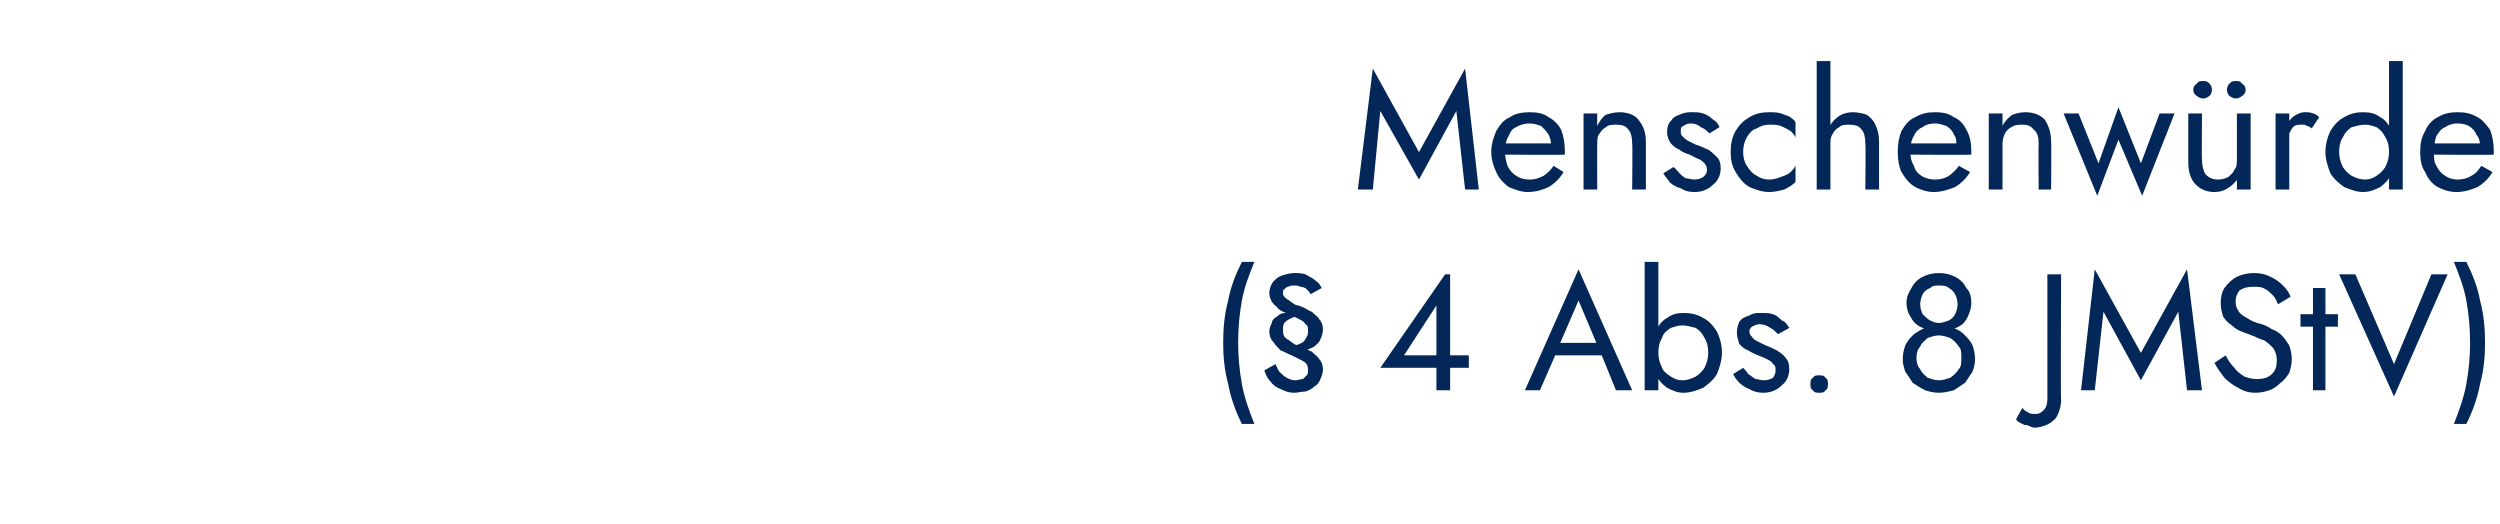
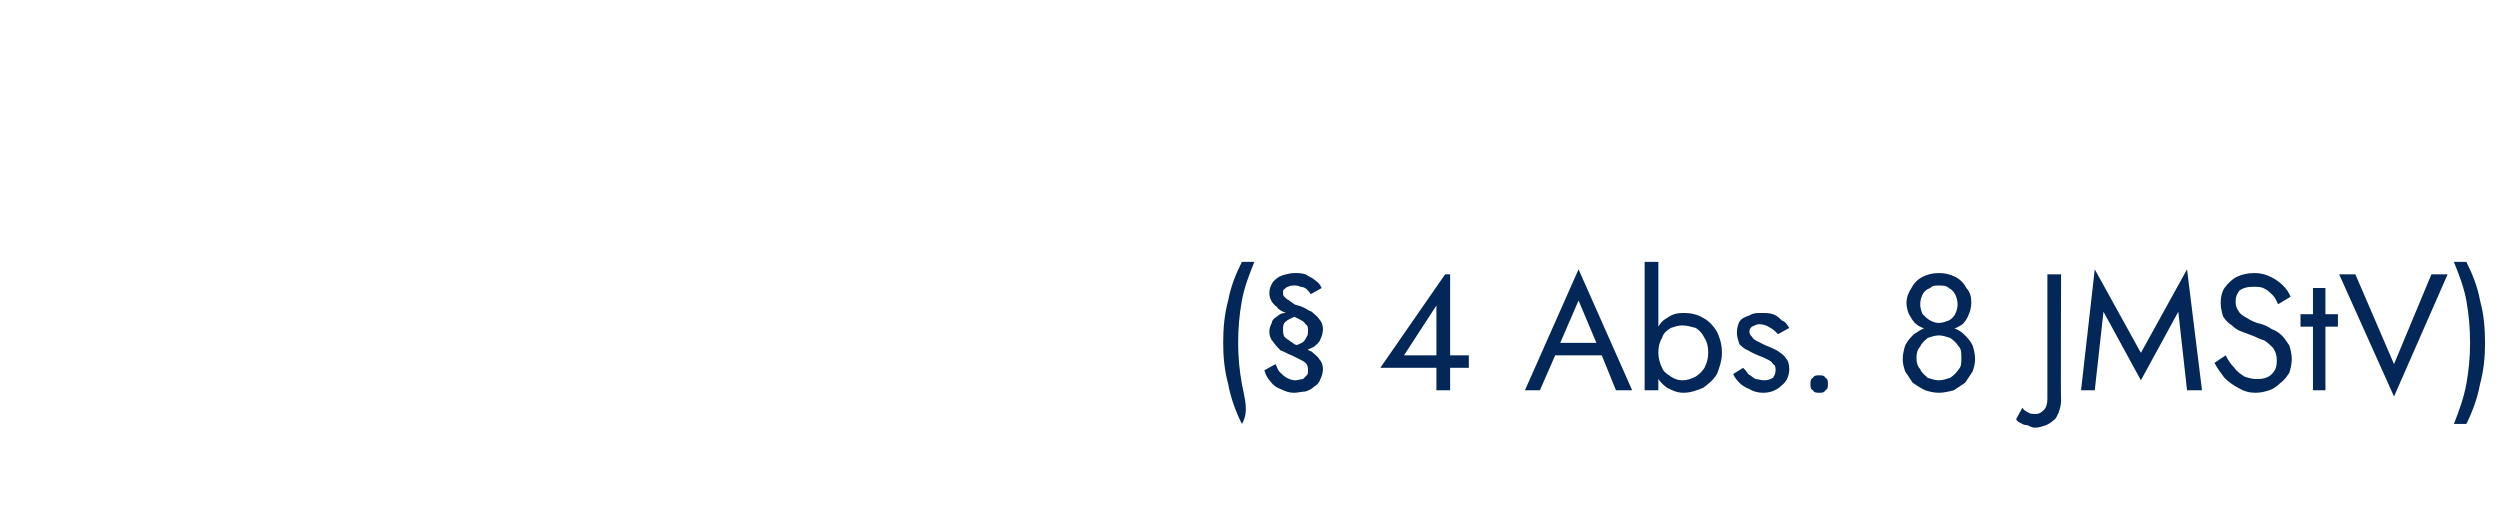
<svg xmlns="http://www.w3.org/2000/svg" version="1.1" width="200.5px" height="42px" viewBox="0 -1 200.5 42" style="top:-1px">
  <desc>Menschenw rde (§ 4 Abs. 8 JMStV)</desc>
  <defs />
  <g id="Polygon1166170">
-     <path d="M 99.6 20 C 99.1 21 98.7 22 98.5 23.1 C 98.2 24.2 98.1 25.3 98.1 26.5 C 98.1 27.6 98.2 28.7 98.5 29.8 C 98.7 30.9 99.1 32 99.6 33 C 99.6 33 100.6 33 100.6 33 C 100.2 32 99.8 30.9 99.6 29.8 C 99.4 28.7 99.3 27.6 99.3 26.5 C 99.3 25.3 99.4 24.2 99.6 23.1 C 99.8 22 100.2 21 100.6 20 C 100.6 20 99.6 20 99.6 20 Z M 105.1 22.6 C 105.1 22.6 106 22.1 106 22.1 C 105.9 21.9 105.8 21.7 105.5 21.5 C 105.3 21.3 105 21.2 104.7 21 C 104.4 20.9 104.1 20.9 103.8 20.9 C 103.5 20.9 103.1 21 102.8 21.1 C 102.5 21.2 102.3 21.4 102.1 21.6 C 101.9 21.9 101.8 22.2 101.8 22.5 C 101.8 22.8 101.9 23 102 23.2 C 102.1 23.3 102.2 23.5 102.4 23.6 C 102.5 23.8 102.7 23.9 102.9 24 C 103.1 24.1 103.4 24.2 103.6 24.3 C 103.8 24.4 104 24.5 104.2 24.6 C 104.4 24.7 104.6 24.8 104.7 25 C 104.9 25.1 104.9 25.3 104.9 25.5 C 104.9 25.7 104.9 25.9 104.8 26 C 104.7 26.2 104.6 26.4 104.4 26.5 C 104.2 26.6 104 26.7 103.8 26.7 C 103.8 26.7 103.8 27.1 103.8 27.1 C 104.1 27.1 104.4 27.1 104.7 27.1 C 105 27 105.2 26.9 105.4 26.8 C 105.6 26.6 105.8 26.5 105.9 26.2 C 106 26 106.1 25.7 106.1 25.4 C 106.1 25.1 106 24.8 105.8 24.6 C 105.7 24.4 105.4 24.2 105.2 24 C 104.9 23.9 104.7 23.7 104.4 23.6 C 104.2 23.5 104 23.5 103.8 23.4 C 103.7 23.3 103.5 23.2 103.4 23.1 C 103.2 23 103.1 22.9 103 22.8 C 102.9 22.7 102.9 22.6 102.9 22.5 C 102.9 22.4 102.9 22.2 103 22.2 C 103.1 22.1 103.2 22 103.3 22 C 103.5 21.9 103.6 21.9 103.8 21.9 C 104 21.9 104.1 21.9 104.3 22 C 104.5 22 104.7 22.1 104.8 22.2 C 104.9 22.3 105.1 22.5 105.1 22.6 Z M 102.3 28.2 C 102.3 28.2 101.4 28.7 101.4 28.7 C 101.5 29 101.6 29.3 101.9 29.6 C 102.1 29.9 102.4 30.1 102.7 30.2 C 103.1 30.4 103.4 30.5 103.8 30.5 C 104.1 30.5 104.4 30.4 104.7 30.4 C 105 30.3 105.2 30.2 105.4 30 C 105.6 29.9 105.8 29.7 105.9 29.4 C 106 29.2 106.1 28.9 106.1 28.6 C 106.1 28.3 106 28 105.8 27.8 C 105.7 27.6 105.4 27.4 105.2 27.2 C 104.9 27.1 104.7 26.9 104.4 26.8 C 104.2 26.7 104 26.7 103.8 26.6 C 103.7 26.5 103.5 26.4 103.4 26.3 C 103.2 26.2 103.1 26.1 103 26 C 102.9 25.8 102.9 25.6 102.9 25.4 C 102.9 25.2 102.9 25.1 103 24.9 C 103.1 24.8 103.2 24.7 103.4 24.6 C 103.6 24.5 103.8 24.4 104.1 24.3 C 104.1 24.3 104.1 23.9 104.1 23.9 C 103.7 23.9 103.3 24 103.1 24.1 C 102.8 24.1 102.6 24.2 102.4 24.4 C 102.2 24.5 102 24.7 102 24.9 C 101.9 25.1 101.8 25.3 101.8 25.6 C 101.8 25.9 101.9 26.2 102.1 26.4 C 102.3 26.7 102.5 26.9 102.7 27.1 C 103 27.2 103.3 27.4 103.6 27.5 C 103.8 27.6 104 27.7 104.2 27.8 C 104.4 27.9 104.6 28 104.7 28.1 C 104.9 28.3 104.9 28.5 104.9 28.7 C 104.9 28.9 104.9 29 104.8 29.1 C 104.7 29.2 104.6 29.3 104.5 29.4 C 104.3 29.4 104.1 29.5 103.9 29.5 C 103.6 29.5 103.4 29.4 103.2 29.3 C 103 29.2 102.8 29 102.6 28.8 C 102.5 28.7 102.4 28.4 102.3 28.2 Z M 110.7 28.5 L 117.8 28.5 L 117.8 27.5 L 115.9 27.5 L 115.7 27.5 L 112.6 27.5 L 115.2 23.5 L 115.2 27.8 L 115.2 28 L 115.2 30.3 L 116.3 30.3 L 116.3 21 L 115.9 21 L 110.7 28.5 Z M 124.1 27.5 L 129.1 27.5 L 128.7 26.5 L 124.5 26.5 L 124.1 27.5 Z M 126.6 23.1 L 128.2 26.9 L 128.3 27.1 L 129.6 30.3 L 130.9 30.3 L 126.6 20.6 L 122.3 30.3 L 123.5 30.3 L 124.9 27.1 L 125 26.8 L 126.6 23.1 Z M 133 20 L 131.9 20 L 131.9 30.3 L 133 30.3 L 133 20 Z M 138.1 27.3 C 138.1 26.6 137.9 26 137.7 25.6 C 137.4 25.1 137 24.7 136.6 24.5 C 136.1 24.2 135.6 24.1 135 24.1 C 134.5 24.1 134.1 24.2 133.7 24.5 C 133.3 24.7 133 25.1 132.8 25.6 C 132.6 26 132.5 26.6 132.5 27.3 C 132.5 27.9 132.6 28.5 132.8 29 C 133 29.5 133.3 29.8 133.7 30.1 C 134.1 30.3 134.5 30.5 135 30.5 C 135.6 30.5 136.1 30.3 136.6 30.1 C 137 29.8 137.4 29.5 137.7 29 C 137.9 28.5 138.1 27.9 138.1 27.3 Z M 137 27.3 C 137 27.7 136.9 28.1 136.7 28.5 C 136.5 28.8 136.3 29 136 29.2 C 135.6 29.4 135.3 29.5 134.9 29.5 C 134.6 29.5 134.3 29.4 134 29.2 C 133.7 29 133.4 28.8 133.3 28.5 C 133.1 28.1 133 27.7 133 27.3 C 133 26.8 133.1 26.4 133.3 26.1 C 133.4 25.7 133.7 25.5 134 25.3 C 134.3 25.2 134.6 25.1 134.9 25.1 C 135.3 25.1 135.6 25.2 136 25.3 C 136.3 25.5 136.5 25.7 136.7 26.1 C 136.9 26.4 137 26.8 137 27.3 Z M 139.8 28.5 C 139.8 28.5 139 29 139 29 C 139.1 29.2 139.2 29.4 139.5 29.7 C 139.7 29.9 140 30.1 140.3 30.2 C 140.6 30.4 141 30.5 141.4 30.5 C 142 30.5 142.5 30.3 142.9 29.9 C 143.3 29.6 143.5 29.1 143.5 28.6 C 143.5 28.2 143.4 27.9 143.2 27.7 C 143.1 27.5 142.8 27.3 142.5 27.1 C 142.3 27 141.9 26.8 141.6 26.7 C 141.4 26.6 141.2 26.5 141 26.4 C 140.8 26.3 140.6 26.2 140.5 26 C 140.4 25.9 140.3 25.8 140.3 25.6 C 140.3 25.4 140.4 25.3 140.5 25.2 C 140.7 25.1 140.9 25 141.1 25 C 141.4 25 141.7 25.1 142 25.3 C 142.2 25.4 142.4 25.6 142.6 25.8 C 142.6 25.8 143.5 25.3 143.5 25.3 C 143.3 25 143.2 24.8 142.9 24.7 C 142.7 24.5 142.5 24.3 142.2 24.2 C 141.9 24.1 141.6 24.1 141.2 24.1 C 140.9 24.1 140.6 24.1 140.3 24.3 C 140 24.4 139.7 24.5 139.5 24.8 C 139.4 25 139.3 25.3 139.3 25.7 C 139.3 26 139.4 26.3 139.5 26.6 C 139.7 26.8 139.9 27 140.2 27.1 C 140.5 27.3 140.8 27.4 141 27.5 C 141.3 27.6 141.5 27.7 141.7 27.8 C 141.9 27.9 142.1 28 142.2 28.2 C 142.4 28.3 142.4 28.5 142.4 28.7 C 142.4 29 142.3 29.1 142.2 29.3 C 142 29.4 141.8 29.5 141.5 29.5 C 141.2 29.5 141 29.4 140.8 29.4 C 140.6 29.3 140.4 29.1 140.2 29 C 140.1 28.8 139.9 28.6 139.8 28.5 Z M 145.2 29.8 C 145.2 30 145.2 30.2 145.4 30.3 C 145.5 30.5 145.7 30.5 145.9 30.5 C 146.1 30.5 146.3 30.5 146.4 30.3 C 146.6 30.2 146.6 30 146.6 29.8 C 146.6 29.6 146.6 29.4 146.4 29.3 C 146.3 29.1 146.1 29.1 145.9 29.1 C 145.7 29.1 145.5 29.1 145.4 29.3 C 145.2 29.4 145.2 29.6 145.2 29.8 Z M 152.9 23.3 C 152.9 23.6 153 24 153.1 24.2 C 153.3 24.5 153.4 24.8 153.7 25 C 153.9 25.2 154.2 25.3 154.5 25.4 C 154.8 25.6 155.1 25.6 155.5 25.6 C 155.9 25.6 156.2 25.6 156.6 25.4 C 156.9 25.3 157.1 25.2 157.4 25 C 157.6 24.8 157.8 24.5 157.9 24.2 C 158 24 158.1 23.6 158.1 23.3 C 158.1 22.8 158 22.4 157.7 22.1 C 157.5 21.7 157.2 21.4 156.8 21.2 C 156.4 21 156 20.9 155.5 20.9 C 155 20.9 154.6 21 154.2 21.2 C 153.8 21.4 153.5 21.7 153.3 22.1 C 153.1 22.4 152.9 22.8 152.9 23.3 Z M 154 23.4 C 154 23.1 154.1 22.8 154.2 22.6 C 154.3 22.4 154.5 22.2 154.8 22.1 C 155 21.9 155.2 21.9 155.5 21.9 C 155.8 21.9 156.1 21.9 156.3 22.1 C 156.5 22.2 156.7 22.4 156.8 22.6 C 156.9 22.8 157 23.1 157 23.4 C 157 23.7 156.9 24 156.8 24.2 C 156.7 24.4 156.5 24.6 156.3 24.7 C 156 24.8 155.8 24.9 155.5 24.9 C 155.2 24.9 155 24.8 154.8 24.7 C 154.6 24.6 154.4 24.4 154.2 24.2 C 154.1 24 154 23.7 154 23.4 Z M 152.6 27.8 C 152.6 28.2 152.7 28.5 152.8 28.8 C 153 29.1 153.2 29.4 153.4 29.7 C 153.7 29.9 154 30.1 154.4 30.3 C 154.7 30.4 155.1 30.5 155.5 30.5 C 155.9 30.5 156.3 30.4 156.7 30.3 C 157 30.1 157.3 29.9 157.6 29.7 C 157.8 29.4 158 29.1 158.2 28.8 C 158.3 28.5 158.4 28.2 158.4 27.8 C 158.4 27.4 158.3 27 158.2 26.7 C 158 26.3 157.8 26.1 157.5 25.8 C 157.3 25.6 157 25.4 156.6 25.3 C 156.3 25.2 155.9 25.1 155.5 25.1 C 155.1 25.1 154.8 25.2 154.4 25.3 C 154.1 25.4 153.8 25.6 153.5 25.8 C 153.2 26.1 153 26.3 152.8 26.7 C 152.7 27 152.6 27.4 152.6 27.8 Z M 153.7 27.7 C 153.7 27.3 153.8 27 154 26.8 C 154.1 26.5 154.4 26.3 154.6 26.1 C 154.9 26 155.2 25.9 155.5 25.9 C 155.8 25.9 156.1 26 156.4 26.1 C 156.7 26.3 156.9 26.5 157.1 26.8 C 157.3 27 157.3 27.3 157.3 27.7 C 157.3 28.1 157.3 28.4 157.1 28.6 C 156.9 28.9 156.7 29.1 156.4 29.3 C 156.1 29.4 155.8 29.5 155.5 29.5 C 155.2 29.5 154.9 29.4 154.6 29.3 C 154.4 29.1 154.1 28.9 154 28.6 C 153.8 28.4 153.7 28.1 153.7 27.7 Z M 162.2 31.7 C 162.2 31.7 161.7 32.6 161.7 32.6 C 161.7 32.7 161.8 32.8 162 32.9 C 162.2 33 162.3 33.1 162.6 33.1 C 162.8 33.2 163 33.3 163.2 33.3 C 163.5 33.3 163.8 33.2 164.1 33.1 C 164.3 33 164.5 32.9 164.7 32.7 C 164.9 32.6 165 32.3 165.1 32.1 C 165.2 31.8 165.3 31.5 165.3 31.1 C 165.26 31.13 165.3 21 165.3 21 L 164.2 21 C 164.2 21 164.2 31 164.2 31 C 164.2 31.4 164.1 31.7 163.9 31.9 C 163.7 32.1 163.5 32.2 163.3 32.2 C 163.1 32.2 162.8 32.2 162.7 32.1 C 162.5 32 162.3 31.9 162.2 31.7 Z M 168.7 24 L 171.7 29.5 L 174.7 24 L 175.4 30.3 L 176.6 30.3 L 175.4 20.6 L 171.7 27.3 L 168 20.6 L 166.9 30.3 L 168 30.3 L 168.7 24 Z M 178.5 27.5 C 178.5 27.5 177.6 28.1 177.6 28.1 C 177.8 28.5 178.1 28.9 178.4 29.3 C 178.7 29.6 179.1 29.9 179.5 30.1 C 180 30.4 180.4 30.5 180.9 30.5 C 181.3 30.5 181.7 30.4 182 30.3 C 182.3 30.2 182.6 30 182.9 29.7 C 183.2 29.5 183.4 29.2 183.6 28.9 C 183.7 28.6 183.8 28.2 183.8 27.8 C 183.8 27.4 183.7 27 183.6 26.7 C 183.4 26.4 183.2 26.1 183 25.9 C 182.8 25.7 182.5 25.5 182.2 25.4 C 181.9 25.2 181.7 25.1 181.4 25 C 180.9 24.9 180.5 24.7 180.2 24.5 C 179.8 24.3 179.6 24.1 179.5 23.9 C 179.3 23.6 179.3 23.4 179.3 23.1 C 179.3 22.8 179.4 22.6 179.6 22.3 C 179.9 22.1 180.2 22 180.7 22 C 181.1 22 181.4 22 181.7 22.2 C 181.9 22.3 182.1 22.5 182.3 22.7 C 182.5 22.9 182.6 23.2 182.7 23.4 C 182.7 23.4 183.7 22.8 183.7 22.8 C 183.6 22.5 183.4 22.2 183.1 21.9 C 182.8 21.6 182.5 21.4 182.1 21.2 C 181.7 21 181.3 20.9 180.8 20.9 C 180.3 20.9 179.8 21 179.4 21.2 C 179 21.4 178.7 21.7 178.4 22.1 C 178.2 22.4 178.1 22.8 178.1 23.3 C 178.1 23.7 178.2 24.1 178.3 24.4 C 178.5 24.7 178.7 24.9 179 25.1 C 179.2 25.3 179.5 25.5 179.8 25.6 C 180.1 25.7 180.3 25.8 180.6 25.9 C 180.9 26 181.2 26.2 181.6 26.3 C 181.9 26.5 182.1 26.7 182.3 26.9 C 182.5 27.2 182.6 27.5 182.6 27.9 C 182.6 28.4 182.5 28.7 182.2 29 C 181.9 29.3 181.5 29.4 181 29.4 C 180.6 29.4 180.3 29.3 180 29.2 C 179.7 29 179.4 28.8 179.2 28.5 C 178.9 28.2 178.7 27.9 178.5 27.5 Z M 184.5 24.2 L 184.5 25.2 L 187.5 25.2 L 187.5 24.2 L 184.5 24.2 Z M 185.5 22.1 L 185.5 30.3 L 186.5 30.3 L 186.5 22.1 L 185.5 22.1 Z M 192 28.2 L 188.9 21 L 187.6 21 L 192 30.8 L 196.3 21 L 195 21 L 192 28.2 Z M 197.8 33 C 198.3 32 198.7 30.9 198.9 29.8 C 199.2 28.7 199.3 27.6 199.3 26.5 C 199.3 25.3 199.2 24.2 198.9 23.1 C 198.7 22 198.3 21 197.8 20 C 197.8 20 196.8 20 196.8 20 C 197.2 21 197.6 22 197.8 23.1 C 198 24.2 198.1 25.3 198.1 26.5 C 198.1 27.6 198 28.7 197.8 29.8 C 197.6 30.9 197.2 32 196.8 33 C 196.8 33 197.8 33 197.8 33 Z " stroke="none" fill="#022758" />
+     <path d="M 99.6 20 C 99.1 21 98.7 22 98.5 23.1 C 98.2 24.2 98.1 25.3 98.1 26.5 C 98.1 27.6 98.2 28.7 98.5 29.8 C 98.7 30.9 99.1 32 99.6 33 C 100.2 32 99.8 30.9 99.6 29.8 C 99.4 28.7 99.3 27.6 99.3 26.5 C 99.3 25.3 99.4 24.2 99.6 23.1 C 99.8 22 100.2 21 100.6 20 C 100.6 20 99.6 20 99.6 20 Z M 105.1 22.6 C 105.1 22.6 106 22.1 106 22.1 C 105.9 21.9 105.8 21.7 105.5 21.5 C 105.3 21.3 105 21.2 104.7 21 C 104.4 20.9 104.1 20.9 103.8 20.9 C 103.5 20.9 103.1 21 102.8 21.1 C 102.5 21.2 102.3 21.4 102.1 21.6 C 101.9 21.9 101.8 22.2 101.8 22.5 C 101.8 22.8 101.9 23 102 23.2 C 102.1 23.3 102.2 23.5 102.4 23.6 C 102.5 23.8 102.7 23.9 102.9 24 C 103.1 24.1 103.4 24.2 103.6 24.3 C 103.8 24.4 104 24.5 104.2 24.6 C 104.4 24.7 104.6 24.8 104.7 25 C 104.9 25.1 104.9 25.3 104.9 25.5 C 104.9 25.7 104.9 25.9 104.8 26 C 104.7 26.2 104.6 26.4 104.4 26.5 C 104.2 26.6 104 26.7 103.8 26.7 C 103.8 26.7 103.8 27.1 103.8 27.1 C 104.1 27.1 104.4 27.1 104.7 27.1 C 105 27 105.2 26.9 105.4 26.8 C 105.6 26.6 105.8 26.5 105.9 26.2 C 106 26 106.1 25.7 106.1 25.4 C 106.1 25.1 106 24.8 105.8 24.6 C 105.7 24.4 105.4 24.2 105.2 24 C 104.9 23.9 104.7 23.7 104.4 23.6 C 104.2 23.5 104 23.5 103.8 23.4 C 103.7 23.3 103.5 23.2 103.4 23.1 C 103.2 23 103.1 22.9 103 22.8 C 102.9 22.7 102.9 22.6 102.9 22.5 C 102.9 22.4 102.9 22.2 103 22.2 C 103.1 22.1 103.2 22 103.3 22 C 103.5 21.9 103.6 21.9 103.8 21.9 C 104 21.9 104.1 21.9 104.3 22 C 104.5 22 104.7 22.1 104.8 22.2 C 104.9 22.3 105.1 22.5 105.1 22.6 Z M 102.3 28.2 C 102.3 28.2 101.4 28.7 101.4 28.7 C 101.5 29 101.6 29.3 101.9 29.6 C 102.1 29.9 102.4 30.1 102.7 30.2 C 103.1 30.4 103.4 30.5 103.8 30.5 C 104.1 30.5 104.4 30.4 104.7 30.4 C 105 30.3 105.2 30.2 105.4 30 C 105.6 29.9 105.8 29.7 105.9 29.4 C 106 29.2 106.1 28.9 106.1 28.6 C 106.1 28.3 106 28 105.8 27.8 C 105.7 27.6 105.4 27.4 105.2 27.2 C 104.9 27.1 104.7 26.9 104.4 26.8 C 104.2 26.7 104 26.7 103.8 26.6 C 103.7 26.5 103.5 26.4 103.4 26.3 C 103.2 26.2 103.1 26.1 103 26 C 102.9 25.8 102.9 25.6 102.9 25.4 C 102.9 25.2 102.9 25.1 103 24.9 C 103.1 24.8 103.2 24.7 103.4 24.6 C 103.6 24.5 103.8 24.4 104.1 24.3 C 104.1 24.3 104.1 23.9 104.1 23.9 C 103.7 23.9 103.3 24 103.1 24.1 C 102.8 24.1 102.6 24.2 102.4 24.4 C 102.2 24.5 102 24.7 102 24.9 C 101.9 25.1 101.8 25.3 101.8 25.6 C 101.8 25.9 101.9 26.2 102.1 26.4 C 102.3 26.7 102.5 26.9 102.7 27.1 C 103 27.2 103.3 27.4 103.6 27.5 C 103.8 27.6 104 27.7 104.2 27.8 C 104.4 27.9 104.6 28 104.7 28.1 C 104.9 28.3 104.9 28.5 104.9 28.7 C 104.9 28.9 104.9 29 104.8 29.1 C 104.7 29.2 104.6 29.3 104.5 29.4 C 104.3 29.4 104.1 29.5 103.9 29.5 C 103.6 29.5 103.4 29.4 103.2 29.3 C 103 29.2 102.8 29 102.6 28.8 C 102.5 28.7 102.4 28.4 102.3 28.2 Z M 110.7 28.5 L 117.8 28.5 L 117.8 27.5 L 115.9 27.5 L 115.7 27.5 L 112.6 27.5 L 115.2 23.5 L 115.2 27.8 L 115.2 28 L 115.2 30.3 L 116.3 30.3 L 116.3 21 L 115.9 21 L 110.7 28.5 Z M 124.1 27.5 L 129.1 27.5 L 128.7 26.5 L 124.5 26.5 L 124.1 27.5 Z M 126.6 23.1 L 128.2 26.9 L 128.3 27.1 L 129.6 30.3 L 130.9 30.3 L 126.6 20.6 L 122.3 30.3 L 123.5 30.3 L 124.9 27.1 L 125 26.8 L 126.6 23.1 Z M 133 20 L 131.9 20 L 131.9 30.3 L 133 30.3 L 133 20 Z M 138.1 27.3 C 138.1 26.6 137.9 26 137.7 25.6 C 137.4 25.1 137 24.7 136.6 24.5 C 136.1 24.2 135.6 24.1 135 24.1 C 134.5 24.1 134.1 24.2 133.7 24.5 C 133.3 24.7 133 25.1 132.8 25.6 C 132.6 26 132.5 26.6 132.5 27.3 C 132.5 27.9 132.6 28.5 132.8 29 C 133 29.5 133.3 29.8 133.7 30.1 C 134.1 30.3 134.5 30.5 135 30.5 C 135.6 30.5 136.1 30.3 136.6 30.1 C 137 29.8 137.4 29.5 137.7 29 C 137.9 28.5 138.1 27.9 138.1 27.3 Z M 137 27.3 C 137 27.7 136.9 28.1 136.7 28.5 C 136.5 28.8 136.3 29 136 29.2 C 135.6 29.4 135.3 29.5 134.9 29.5 C 134.6 29.5 134.3 29.4 134 29.2 C 133.7 29 133.4 28.8 133.3 28.5 C 133.1 28.1 133 27.7 133 27.3 C 133 26.8 133.1 26.4 133.3 26.1 C 133.4 25.7 133.7 25.5 134 25.3 C 134.3 25.2 134.6 25.1 134.9 25.1 C 135.3 25.1 135.6 25.2 136 25.3 C 136.3 25.5 136.5 25.7 136.7 26.1 C 136.9 26.4 137 26.8 137 27.3 Z M 139.8 28.5 C 139.8 28.5 139 29 139 29 C 139.1 29.2 139.2 29.4 139.5 29.7 C 139.7 29.9 140 30.1 140.3 30.2 C 140.6 30.4 141 30.5 141.4 30.5 C 142 30.5 142.5 30.3 142.9 29.9 C 143.3 29.6 143.5 29.1 143.5 28.6 C 143.5 28.2 143.4 27.9 143.2 27.7 C 143.1 27.5 142.8 27.3 142.5 27.1 C 142.3 27 141.9 26.8 141.6 26.7 C 141.4 26.6 141.2 26.5 141 26.4 C 140.8 26.3 140.6 26.2 140.5 26 C 140.4 25.9 140.3 25.8 140.3 25.6 C 140.3 25.4 140.4 25.3 140.5 25.2 C 140.7 25.1 140.9 25 141.1 25 C 141.4 25 141.7 25.1 142 25.3 C 142.2 25.4 142.4 25.6 142.6 25.8 C 142.6 25.8 143.5 25.3 143.5 25.3 C 143.3 25 143.2 24.8 142.9 24.7 C 142.7 24.5 142.5 24.3 142.2 24.2 C 141.9 24.1 141.6 24.1 141.2 24.1 C 140.9 24.1 140.6 24.1 140.3 24.3 C 140 24.4 139.7 24.5 139.5 24.8 C 139.4 25 139.3 25.3 139.3 25.7 C 139.3 26 139.4 26.3 139.5 26.6 C 139.7 26.8 139.9 27 140.2 27.1 C 140.5 27.3 140.8 27.4 141 27.5 C 141.3 27.6 141.5 27.7 141.7 27.8 C 141.9 27.9 142.1 28 142.2 28.2 C 142.4 28.3 142.4 28.5 142.4 28.7 C 142.4 29 142.3 29.1 142.2 29.3 C 142 29.4 141.8 29.5 141.5 29.5 C 141.2 29.5 141 29.4 140.8 29.4 C 140.6 29.3 140.4 29.1 140.2 29 C 140.1 28.8 139.9 28.6 139.8 28.5 Z M 145.2 29.8 C 145.2 30 145.2 30.2 145.4 30.3 C 145.5 30.5 145.7 30.5 145.9 30.5 C 146.1 30.5 146.3 30.5 146.4 30.3 C 146.6 30.2 146.6 30 146.6 29.8 C 146.6 29.6 146.6 29.4 146.4 29.3 C 146.3 29.1 146.1 29.1 145.9 29.1 C 145.7 29.1 145.5 29.1 145.4 29.3 C 145.2 29.4 145.2 29.6 145.2 29.8 Z M 152.9 23.3 C 152.9 23.6 153 24 153.1 24.2 C 153.3 24.5 153.4 24.8 153.7 25 C 153.9 25.2 154.2 25.3 154.5 25.4 C 154.8 25.6 155.1 25.6 155.5 25.6 C 155.9 25.6 156.2 25.6 156.6 25.4 C 156.9 25.3 157.1 25.2 157.4 25 C 157.6 24.8 157.8 24.5 157.9 24.2 C 158 24 158.1 23.6 158.1 23.3 C 158.1 22.8 158 22.4 157.7 22.1 C 157.5 21.7 157.2 21.4 156.8 21.2 C 156.4 21 156 20.9 155.5 20.9 C 155 20.9 154.6 21 154.2 21.2 C 153.8 21.4 153.5 21.7 153.3 22.1 C 153.1 22.4 152.9 22.8 152.9 23.3 Z M 154 23.4 C 154 23.1 154.1 22.8 154.2 22.6 C 154.3 22.4 154.5 22.2 154.8 22.1 C 155 21.9 155.2 21.9 155.5 21.9 C 155.8 21.9 156.1 21.9 156.3 22.1 C 156.5 22.2 156.7 22.4 156.8 22.6 C 156.9 22.8 157 23.1 157 23.4 C 157 23.7 156.9 24 156.8 24.2 C 156.7 24.4 156.5 24.6 156.3 24.7 C 156 24.8 155.8 24.9 155.5 24.9 C 155.2 24.9 155 24.8 154.8 24.7 C 154.6 24.6 154.4 24.4 154.2 24.2 C 154.1 24 154 23.7 154 23.4 Z M 152.6 27.8 C 152.6 28.2 152.7 28.5 152.8 28.8 C 153 29.1 153.2 29.4 153.4 29.7 C 153.7 29.9 154 30.1 154.4 30.3 C 154.7 30.4 155.1 30.5 155.5 30.5 C 155.9 30.5 156.3 30.4 156.7 30.3 C 157 30.1 157.3 29.9 157.6 29.7 C 157.8 29.4 158 29.1 158.2 28.8 C 158.3 28.5 158.4 28.2 158.4 27.8 C 158.4 27.4 158.3 27 158.2 26.7 C 158 26.3 157.8 26.1 157.5 25.8 C 157.3 25.6 157 25.4 156.6 25.3 C 156.3 25.2 155.9 25.1 155.5 25.1 C 155.1 25.1 154.8 25.2 154.4 25.3 C 154.1 25.4 153.8 25.6 153.5 25.8 C 153.2 26.1 153 26.3 152.8 26.7 C 152.7 27 152.6 27.4 152.6 27.8 Z M 153.7 27.7 C 153.7 27.3 153.8 27 154 26.8 C 154.1 26.5 154.4 26.3 154.6 26.1 C 154.9 26 155.2 25.9 155.5 25.9 C 155.8 25.9 156.1 26 156.4 26.1 C 156.7 26.3 156.9 26.5 157.1 26.8 C 157.3 27 157.3 27.3 157.3 27.7 C 157.3 28.1 157.3 28.4 157.1 28.6 C 156.9 28.9 156.7 29.1 156.4 29.3 C 156.1 29.4 155.8 29.5 155.5 29.5 C 155.2 29.5 154.9 29.4 154.6 29.3 C 154.4 29.1 154.1 28.9 154 28.6 C 153.8 28.4 153.7 28.1 153.7 27.7 Z M 162.2 31.7 C 162.2 31.7 161.7 32.6 161.7 32.6 C 161.7 32.7 161.8 32.8 162 32.9 C 162.2 33 162.3 33.1 162.6 33.1 C 162.8 33.2 163 33.3 163.2 33.3 C 163.5 33.3 163.8 33.2 164.1 33.1 C 164.3 33 164.5 32.9 164.7 32.7 C 164.9 32.6 165 32.3 165.1 32.1 C 165.2 31.8 165.3 31.5 165.3 31.1 C 165.26 31.13 165.3 21 165.3 21 L 164.2 21 C 164.2 21 164.2 31 164.2 31 C 164.2 31.4 164.1 31.7 163.9 31.9 C 163.7 32.1 163.5 32.2 163.3 32.2 C 163.1 32.2 162.8 32.2 162.7 32.1 C 162.5 32 162.3 31.9 162.2 31.7 Z M 168.7 24 L 171.7 29.5 L 174.7 24 L 175.4 30.3 L 176.6 30.3 L 175.4 20.6 L 171.7 27.3 L 168 20.6 L 166.9 30.3 L 168 30.3 L 168.7 24 Z M 178.5 27.5 C 178.5 27.5 177.6 28.1 177.6 28.1 C 177.8 28.5 178.1 28.9 178.4 29.3 C 178.7 29.6 179.1 29.9 179.5 30.1 C 180 30.4 180.4 30.5 180.9 30.5 C 181.3 30.5 181.7 30.4 182 30.3 C 182.3 30.2 182.6 30 182.9 29.7 C 183.2 29.5 183.4 29.2 183.6 28.9 C 183.7 28.6 183.8 28.2 183.8 27.8 C 183.8 27.4 183.7 27 183.6 26.7 C 183.4 26.4 183.2 26.1 183 25.9 C 182.8 25.7 182.5 25.5 182.2 25.4 C 181.9 25.2 181.7 25.1 181.4 25 C 180.9 24.9 180.5 24.7 180.2 24.5 C 179.8 24.3 179.6 24.1 179.5 23.9 C 179.3 23.6 179.3 23.4 179.3 23.1 C 179.3 22.8 179.4 22.6 179.6 22.3 C 179.9 22.1 180.2 22 180.7 22 C 181.1 22 181.4 22 181.7 22.2 C 181.9 22.3 182.1 22.5 182.3 22.7 C 182.5 22.9 182.6 23.2 182.7 23.4 C 182.7 23.4 183.7 22.8 183.7 22.8 C 183.6 22.5 183.4 22.2 183.1 21.9 C 182.8 21.6 182.5 21.4 182.1 21.2 C 181.7 21 181.3 20.9 180.8 20.9 C 180.3 20.9 179.8 21 179.4 21.2 C 179 21.4 178.7 21.7 178.4 22.1 C 178.2 22.4 178.1 22.8 178.1 23.3 C 178.1 23.7 178.2 24.1 178.3 24.4 C 178.5 24.7 178.7 24.9 179 25.1 C 179.2 25.3 179.5 25.5 179.8 25.6 C 180.1 25.7 180.3 25.8 180.6 25.9 C 180.9 26 181.2 26.2 181.6 26.3 C 181.9 26.5 182.1 26.7 182.3 26.9 C 182.5 27.2 182.6 27.5 182.6 27.9 C 182.6 28.4 182.5 28.7 182.2 29 C 181.9 29.3 181.5 29.4 181 29.4 C 180.6 29.4 180.3 29.3 180 29.2 C 179.7 29 179.4 28.8 179.2 28.5 C 178.9 28.2 178.7 27.9 178.5 27.5 Z M 184.5 24.2 L 184.5 25.2 L 187.5 25.2 L 187.5 24.2 L 184.5 24.2 Z M 185.5 22.1 L 185.5 30.3 L 186.5 30.3 L 186.5 22.1 L 185.5 22.1 Z M 192 28.2 L 188.9 21 L 187.6 21 L 192 30.8 L 196.3 21 L 195 21 L 192 28.2 Z M 197.8 33 C 198.3 32 198.7 30.9 198.9 29.8 C 199.2 28.7 199.3 27.6 199.3 26.5 C 199.3 25.3 199.2 24.2 198.9 23.1 C 198.7 22 198.3 21 197.8 20 C 197.8 20 196.8 20 196.8 20 C 197.2 21 197.6 22 197.8 23.1 C 198 24.2 198.1 25.3 198.1 26.5 C 198.1 27.6 198 28.7 197.8 29.8 C 197.6 30.9 197.2 32 196.8 33 C 196.8 33 197.8 33 197.8 33 Z " stroke="none" fill="#022758" />
  </g>
  <g id="Polygon1166169">
-     <path d="M 110.7 7.9 L 113.8 13.4 L 116.8 7.9 L 117.5 14.2 L 118.6 14.2 L 117.5 4.5 L 113.8 11.2 L 110.1 4.5 L 108.9 14.2 L 110.1 14.2 L 110.7 7.9 Z M 122.5 14.4 C 123.2 14.4 123.8 14.2 124.2 14 C 124.7 13.7 125.1 13.3 125.4 12.8 C 125.4 12.8 124.6 12.3 124.6 12.3 C 124.4 12.6 124.1 12.9 123.8 13.1 C 123.4 13.3 123.1 13.4 122.7 13.4 C 122.2 13.4 121.9 13.3 121.6 13.1 C 121.3 12.9 121.1 12.7 120.9 12.3 C 120.8 12 120.7 11.6 120.7 11.1 C 120.7 10.6 120.8 10.2 121 9.9 C 121.1 9.6 121.3 9.3 121.6 9.2 C 121.9 9 122.3 8.9 122.7 8.9 C 123 8.9 123.3 9 123.6 9.1 C 123.8 9.3 124 9.5 124.2 9.8 C 124.3 10 124.4 10.3 124.4 10.7 C 124.4 10.8 124.4 10.8 124.4 10.9 C 124.3 11 124.3 11.1 124.3 11.1 C 124.27 11.15 124.7 10.5 124.7 10.5 L 120.3 10.5 L 120.3 11.4 C 120.3 11.4 125.54 11.44 125.5 11.4 C 125.5 11.4 125.5 11.4 125.5 11.3 C 125.5 11.2 125.5 11.2 125.5 11.1 C 125.5 10.5 125.4 9.9 125.2 9.4 C 125 9 124.6 8.6 124.2 8.4 C 123.8 8.1 123.3 8 122.7 8 C 122.1 8 121.5 8.1 121.1 8.4 C 120.6 8.6 120.3 9 120 9.5 C 119.8 10 119.6 10.5 119.6 11.2 C 119.6 11.8 119.8 12.4 120 12.8 C 120.2 13.3 120.6 13.7 121 14 C 121.5 14.2 122 14.4 122.5 14.4 Z M 130.9 10.5 C 130.94 10.51 130.9 14.2 130.9 14.2 L 132 14.2 C 132 14.2 132 10.37 132 10.4 C 132 9.6 131.8 9.1 131.4 8.6 C 131.1 8.2 130.5 8 129.9 8 C 129.5 8 129.1 8.1 128.8 8.2 C 128.5 8.4 128.3 8.7 128.1 9.1 C 128.08 9.07 128.1 8.1 128.1 8.1 L 127 8.1 L 127 14.2 L 128.1 14.2 C 128.1 14.2 128.08 10.51 128.1 10.5 C 128.1 10.2 128.1 9.9 128.3 9.7 C 128.4 9.5 128.6 9.3 128.8 9.2 C 129 9 129.3 9 129.6 9 C 130.1 9 130.4 9.1 130.6 9.4 C 130.8 9.6 130.9 10 130.9 10.5 Z M 134.2 12.4 C 134.2 12.4 133.4 12.9 133.4 12.9 C 133.5 13.1 133.7 13.3 133.9 13.6 C 134.1 13.8 134.4 14 134.8 14.1 C 135.1 14.3 135.4 14.4 135.9 14.4 C 136.5 14.4 137 14.2 137.4 13.8 C 137.8 13.5 138 13 138 12.5 C 138 12.1 137.9 11.8 137.7 11.6 C 137.5 11.4 137.3 11.2 137 11 C 136.7 10.9 136.4 10.7 136 10.6 C 135.8 10.5 135.6 10.4 135.4 10.3 C 135.2 10.2 135.1 10.1 134.9 9.9 C 134.8 9.8 134.8 9.7 134.8 9.5 C 134.8 9.3 134.8 9.2 135 9.1 C 135.2 9 135.3 8.9 135.6 8.9 C 135.9 8.9 136.2 9 136.4 9.2 C 136.7 9.3 136.9 9.5 137.1 9.7 C 137.1 9.7 137.9 9.2 137.9 9.2 C 137.8 8.9 137.6 8.7 137.4 8.6 C 137.2 8.4 136.9 8.2 136.6 8.1 C 136.3 8 136 8 135.7 8 C 135.4 8 135.1 8 134.7 8.2 C 134.4 8.3 134.2 8.4 134 8.7 C 133.8 8.9 133.7 9.2 133.7 9.6 C 133.7 9.9 133.8 10.2 134 10.5 C 134.2 10.7 134.4 10.9 134.7 11 C 134.9 11.2 135.2 11.3 135.5 11.4 C 135.7 11.5 135.9 11.6 136.1 11.7 C 136.4 11.8 136.5 11.9 136.7 12.1 C 136.8 12.2 136.9 12.4 136.9 12.6 C 136.9 12.9 136.8 13 136.6 13.2 C 136.4 13.3 136.2 13.4 135.9 13.4 C 135.7 13.4 135.4 13.3 135.2 13.3 C 135 13.2 134.8 13 134.7 12.9 C 134.5 12.7 134.4 12.5 134.2 12.4 Z M 139.8 11.2 C 139.8 10.7 139.9 10.4 140.1 10 C 140.3 9.7 140.5 9.4 140.9 9.3 C 141.2 9.1 141.5 9 141.9 9 C 142.2 9 142.6 9 142.8 9.1 C 143.1 9.2 143.4 9.4 143.6 9.5 C 143.8 9.7 144 9.9 144 10.1 C 144 10.1 144 8.8 144 8.8 C 143.8 8.5 143.5 8.3 143.1 8.2 C 142.7 8 142.3 8 141.9 8 C 141.3 8 140.8 8.1 140.3 8.4 C 139.8 8.7 139.5 9 139.2 9.5 C 138.9 10 138.8 10.6 138.8 11.2 C 138.8 11.8 138.9 12.3 139.2 12.8 C 139.5 13.3 139.8 13.7 140.3 14 C 140.8 14.2 141.3 14.4 141.9 14.4 C 142.3 14.4 142.7 14.3 143.1 14.2 C 143.5 14 143.8 13.8 144 13.6 C 144 13.6 144 12.2 144 12.2 C 144 12.4 143.8 12.6 143.6 12.8 C 143.4 13 143.1 13.1 142.8 13.2 C 142.6 13.3 142.2 13.4 141.9 13.4 C 141.5 13.4 141.2 13.3 140.9 13.1 C 140.5 12.9 140.3 12.6 140.1 12.3 C 139.9 12 139.8 11.6 139.8 11.2 Z M 146.8 3.9 L 145.7 3.9 L 145.7 14.2 L 146.8 14.2 L 146.8 3.9 Z M 149.6 10.5 C 149.64 10.51 149.6 14.2 149.6 14.2 L 150.7 14.2 C 150.7 14.2 150.7 10.37 150.7 10.4 C 150.7 9.8 150.6 9.4 150.4 9 C 150.3 8.7 150 8.4 149.7 8.2 C 149.4 8.1 149 8 148.6 8 C 148.2 8 147.8 8.1 147.5 8.3 C 147.2 8.5 146.9 8.8 146.7 9.2 C 146.5 9.6 146.4 10 146.4 10.5 C 146.4 10.5 146.8 10.5 146.8 10.5 C 146.8 10.2 146.8 10 147 9.7 C 147.1 9.5 147.3 9.3 147.5 9.2 C 147.7 9 148 9 148.3 9 C 148.8 9 149.1 9.1 149.3 9.4 C 149.5 9.6 149.6 10 149.6 10.5 Z M 155.1 14.4 C 155.7 14.4 156.3 14.2 156.8 14 C 157.3 13.7 157.7 13.3 158 12.8 C 158 12.8 157.1 12.3 157.1 12.3 C 156.9 12.6 156.6 12.9 156.3 13.1 C 156 13.3 155.6 13.4 155.2 13.4 C 154.8 13.4 154.4 13.3 154.1 13.1 C 153.8 12.9 153.6 12.7 153.5 12.3 C 153.3 12 153.2 11.6 153.2 11.1 C 153.2 10.6 153.3 10.2 153.5 9.9 C 153.6 9.6 153.9 9.3 154.2 9.2 C 154.4 9 154.8 8.9 155.2 8.9 C 155.5 8.9 155.8 9 156.1 9.1 C 156.4 9.3 156.6 9.5 156.7 9.8 C 156.9 10 156.9 10.3 156.9 10.7 C 156.9 10.8 156.9 10.8 156.9 10.9 C 156.9 11 156.8 11.1 156.8 11.1 C 156.8 11.15 157.2 10.5 157.2 10.5 L 152.8 10.5 L 152.8 11.4 C 152.8 11.4 158.07 11.44 158.1 11.4 C 158.1 11.4 158.1 11.4 158.1 11.3 C 158.1 11.2 158.1 11.2 158.1 11.1 C 158.1 10.5 158 9.9 157.7 9.4 C 157.5 9 157.2 8.6 156.7 8.4 C 156.3 8.1 155.8 8 155.2 8 C 154.6 8 154.1 8.1 153.6 8.4 C 153.1 8.6 152.8 9 152.5 9.5 C 152.3 10 152.2 10.5 152.2 11.2 C 152.2 11.8 152.3 12.4 152.5 12.8 C 152.8 13.3 153.1 13.7 153.6 14 C 154 14.2 154.5 14.4 155.1 14.4 Z M 163.5 10.5 C 163.47 10.51 163.5 14.2 163.5 14.2 L 164.5 14.2 C 164.5 14.2 164.53 10.37 164.5 10.4 C 164.5 9.6 164.3 9.1 164 8.6 C 163.6 8.2 163.1 8 162.4 8 C 162 8 161.7 8.1 161.4 8.2 C 161.1 8.4 160.8 8.7 160.6 9.1 C 160.61 9.07 160.6 8.1 160.6 8.1 L 159.5 8.1 L 159.5 14.2 L 160.6 14.2 C 160.6 14.2 160.61 10.51 160.6 10.5 C 160.6 10.2 160.7 9.9 160.8 9.7 C 160.9 9.5 161.1 9.3 161.3 9.2 C 161.6 9 161.9 9 162.2 9 C 162.6 9 162.9 9.1 163.1 9.4 C 163.4 9.6 163.5 10 163.5 10.5 Z M 165.5 8.1 L 168.2 14.7 L 169.9 10.2 L 171.8 14.7 L 174.4 8.1 L 173.2 8.1 L 171.7 12.1 L 169.9 7.6 L 168.3 12.1 L 166.7 8.1 L 165.5 8.1 Z M 179.4 14.2 L 180.5 14.2 L 180.5 8.1 L 179.4 8.1 L 179.4 14.2 Z M 176.6 11.8 C 176.57 11.84 176.6 8.1 176.6 8.1 L 175.5 8.1 C 175.5 8.1 175.5 11.97 175.5 12 C 175.5 12.8 175.7 13.4 176.1 13.8 C 176.5 14.2 177 14.4 177.6 14.4 C 178 14.4 178.4 14.3 178.8 14 C 179.1 13.8 179.4 13.5 179.6 13.1 C 179.8 12.8 179.9 12.3 179.9 11.8 C 179.9 11.8 179.4 11.8 179.4 11.8 C 179.4 12.1 179.4 12.4 179.2 12.6 C 179.1 12.9 178.9 13 178.7 13.2 C 178.5 13.3 178.2 13.4 177.9 13.4 C 177.4 13.4 177.1 13.2 176.9 13 C 176.7 12.7 176.6 12.3 176.6 11.8 Z M 178.6 6.2 C 178.6 6.4 178.7 6.6 178.8 6.7 C 179 6.8 179.1 6.9 179.3 6.9 C 179.5 6.9 179.7 6.8 179.8 6.7 C 180 6.6 180.1 6.4 180.1 6.2 C 180.1 6 180 5.8 179.8 5.7 C 179.7 5.5 179.5 5.5 179.3 5.5 C 179.1 5.5 179 5.5 178.8 5.7 C 178.7 5.8 178.6 6 178.6 6.2 Z M 175.9 6.2 C 175.9 6.4 176 6.6 176.2 6.7 C 176.3 6.8 176.5 6.9 176.7 6.9 C 176.9 6.9 177 6.8 177.2 6.7 C 177.3 6.6 177.4 6.4 177.4 6.2 C 177.4 6 177.3 5.8 177.2 5.7 C 177 5.5 176.9 5.5 176.7 5.5 C 176.5 5.5 176.3 5.5 176.2 5.7 C 176 5.8 175.9 6 175.9 6.2 Z M 183.6 8.1 L 182.5 8.1 L 182.5 14.2 L 183.6 14.2 L 183.6 8.1 Z M 185.4 9.3 C 185.4 9.3 186 8.4 186 8.4 C 185.8 8.2 185.6 8.1 185.5 8.1 C 185.3 8 185.1 8 184.8 8 C 184.6 8 184.3 8.1 184 8.3 C 183.7 8.5 183.5 8.8 183.3 9.2 C 183.2 9.6 183.1 10 183.1 10.5 C 183.1 10.5 183.6 10.5 183.6 10.5 C 183.6 10.2 183.6 10 183.6 9.7 C 183.7 9.5 183.8 9.3 183.9 9.2 C 184.1 9 184.3 9 184.6 9 C 184.8 9 184.9 9 185 9.1 C 185.1 9.1 185.3 9.2 185.4 9.3 Z M 191.6 3.9 L 191.6 14.2 L 192.7 14.2 L 192.7 3.9 L 191.6 3.9 Z M 186.5 11.2 C 186.5 11.8 186.7 12.4 186.9 12.9 C 187.2 13.4 187.6 13.7 188 14 C 188.5 14.2 189 14.4 189.5 14.4 C 190.1 14.4 190.5 14.2 190.9 14 C 191.3 13.7 191.6 13.4 191.8 12.9 C 192 12.4 192.1 11.8 192.1 11.2 C 192.1 10.5 192 9.9 191.8 9.5 C 191.6 9 191.3 8.6 190.9 8.4 C 190.5 8.1 190.1 8 189.5 8 C 189 8 188.5 8.1 188 8.4 C 187.6 8.6 187.2 9 186.9 9.5 C 186.7 9.9 186.5 10.5 186.5 11.2 Z M 187.6 11.2 C 187.6 10.7 187.7 10.3 187.9 10 C 188.1 9.6 188.3 9.4 188.6 9.2 C 189 9.1 189.3 9 189.7 9 C 190 9 190.3 9.1 190.6 9.2 C 190.9 9.4 191.1 9.6 191.3 10 C 191.5 10.3 191.6 10.7 191.6 11.2 C 191.6 11.6 191.5 12 191.3 12.4 C 191.1 12.7 190.9 12.9 190.6 13.1 C 190.3 13.3 190 13.4 189.7 13.4 C 189.3 13.4 189 13.3 188.6 13.1 C 188.3 12.9 188.1 12.7 187.9 12.4 C 187.7 12 187.6 11.6 187.6 11.2 Z M 197 14.4 C 197.7 14.4 198.2 14.2 198.7 14 C 199.2 13.7 199.6 13.3 199.9 12.8 C 199.9 12.8 199 12.3 199 12.3 C 198.8 12.6 198.6 12.9 198.2 13.1 C 197.9 13.3 197.5 13.4 197.1 13.4 C 196.7 13.4 196.4 13.3 196.1 13.1 C 195.8 12.9 195.6 12.7 195.4 12.3 C 195.2 12 195.2 11.6 195.2 11.1 C 195.2 10.6 195.3 10.2 195.4 9.9 C 195.6 9.6 195.8 9.3 196.1 9.2 C 196.4 9 196.7 8.9 197.1 8.9 C 197.5 8.9 197.8 9 198 9.1 C 198.3 9.3 198.5 9.5 198.6 9.8 C 198.8 10 198.9 10.3 198.9 10.7 C 198.9 10.8 198.8 10.8 198.8 10.9 C 198.8 11 198.8 11.1 198.7 11.1 C 198.74 11.15 199.2 10.5 199.2 10.5 L 194.8 10.5 L 194.8 11.4 C 194.8 11.4 200 11.44 200 11.4 C 200 11.4 200 11.4 200 11.3 C 200 11.2 200 11.2 200 11.1 C 200 10.5 199.9 9.9 199.7 9.4 C 199.4 9 199.1 8.6 198.7 8.4 C 198.2 8.1 197.7 8 197.1 8 C 196.5 8 196 8.1 195.5 8.4 C 195.1 8.6 194.7 9 194.5 9.5 C 194.2 10 194.1 10.5 194.1 11.2 C 194.1 11.8 194.2 12.4 194.5 12.8 C 194.7 13.3 195 13.7 195.5 14 C 195.9 14.2 196.4 14.4 197 14.4 Z " stroke="none" fill="#022758" />
-   </g>
+     </g>
</svg>